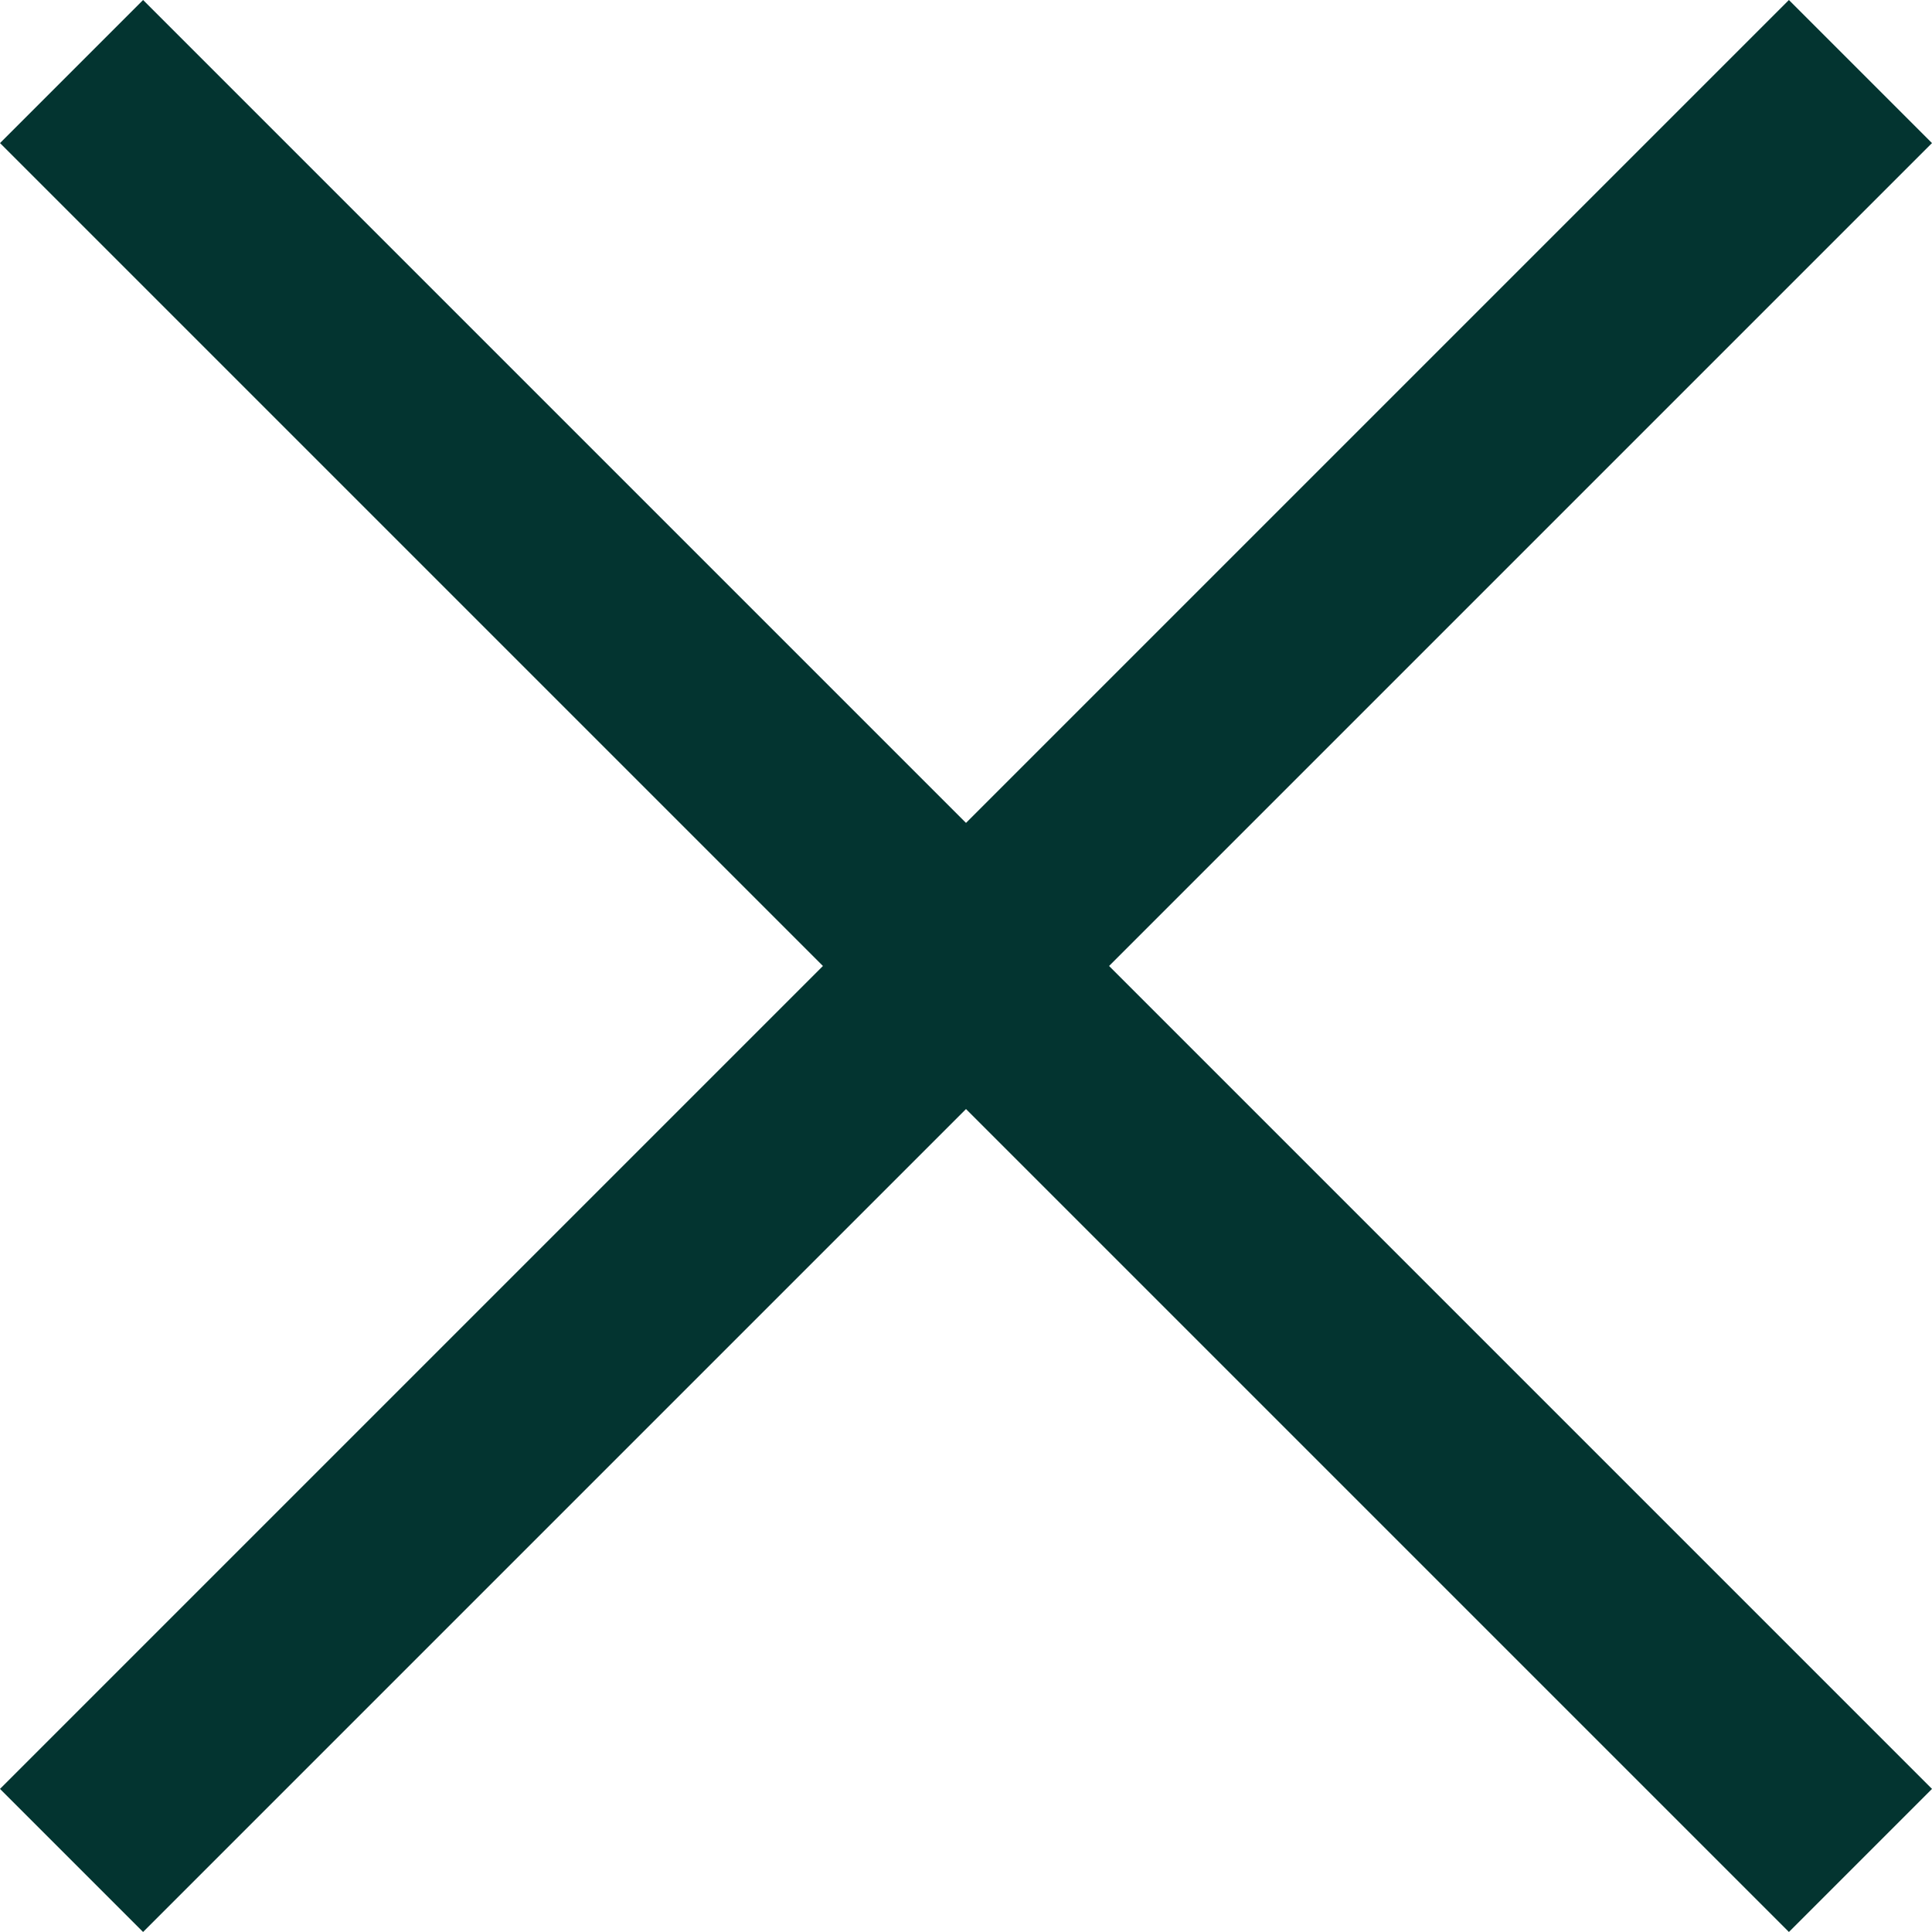
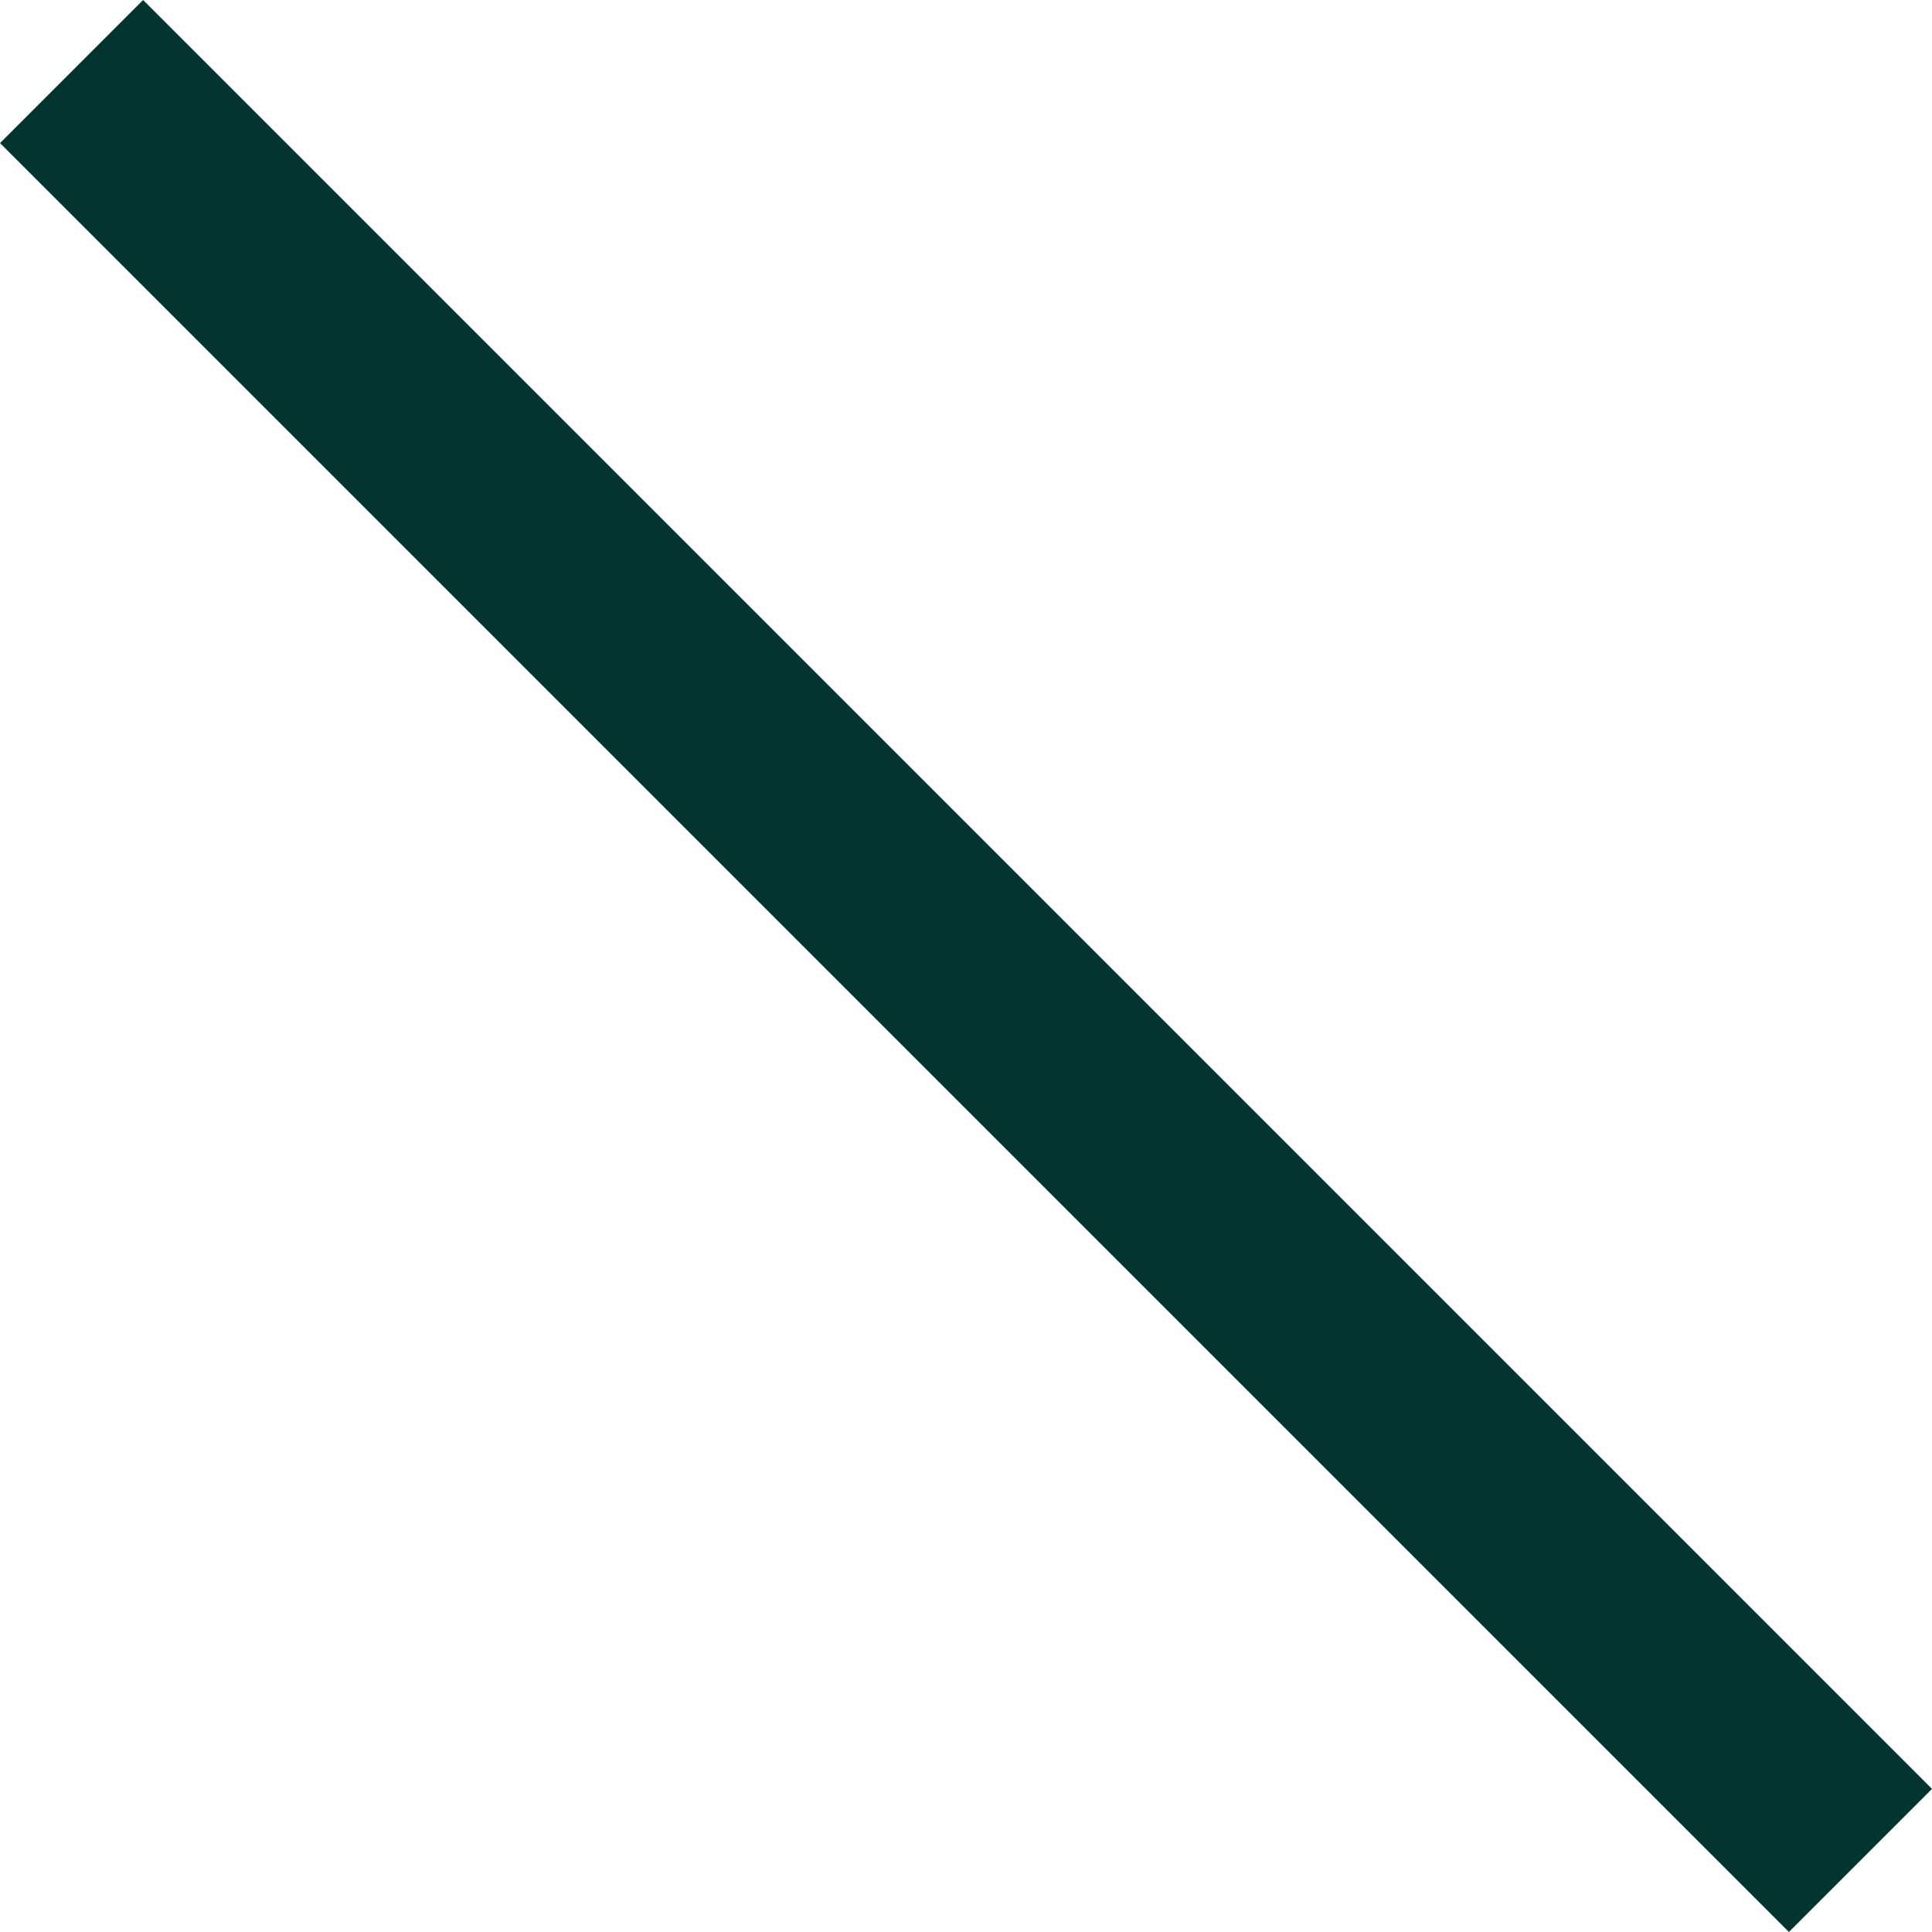
<svg xmlns="http://www.w3.org/2000/svg" width="15" height="15" viewBox="0 0 15 15">
  <g id="X_icon" data-name="X icon" transform="translate(-1402.954 -274.454)">
    <rect id="Rectangle_7" data-name="Rectangle 7" width="19.642" height="1.571" transform="translate(1404.065 274.454) rotate(45)" fill="#033430" />
-     <rect id="Rectangle_8" data-name="Rectangle 8" width="19.642" height="1.571" transform="translate(1402.954 288.343) rotate(-45)" fill="#033430" />
  </g>
</svg>